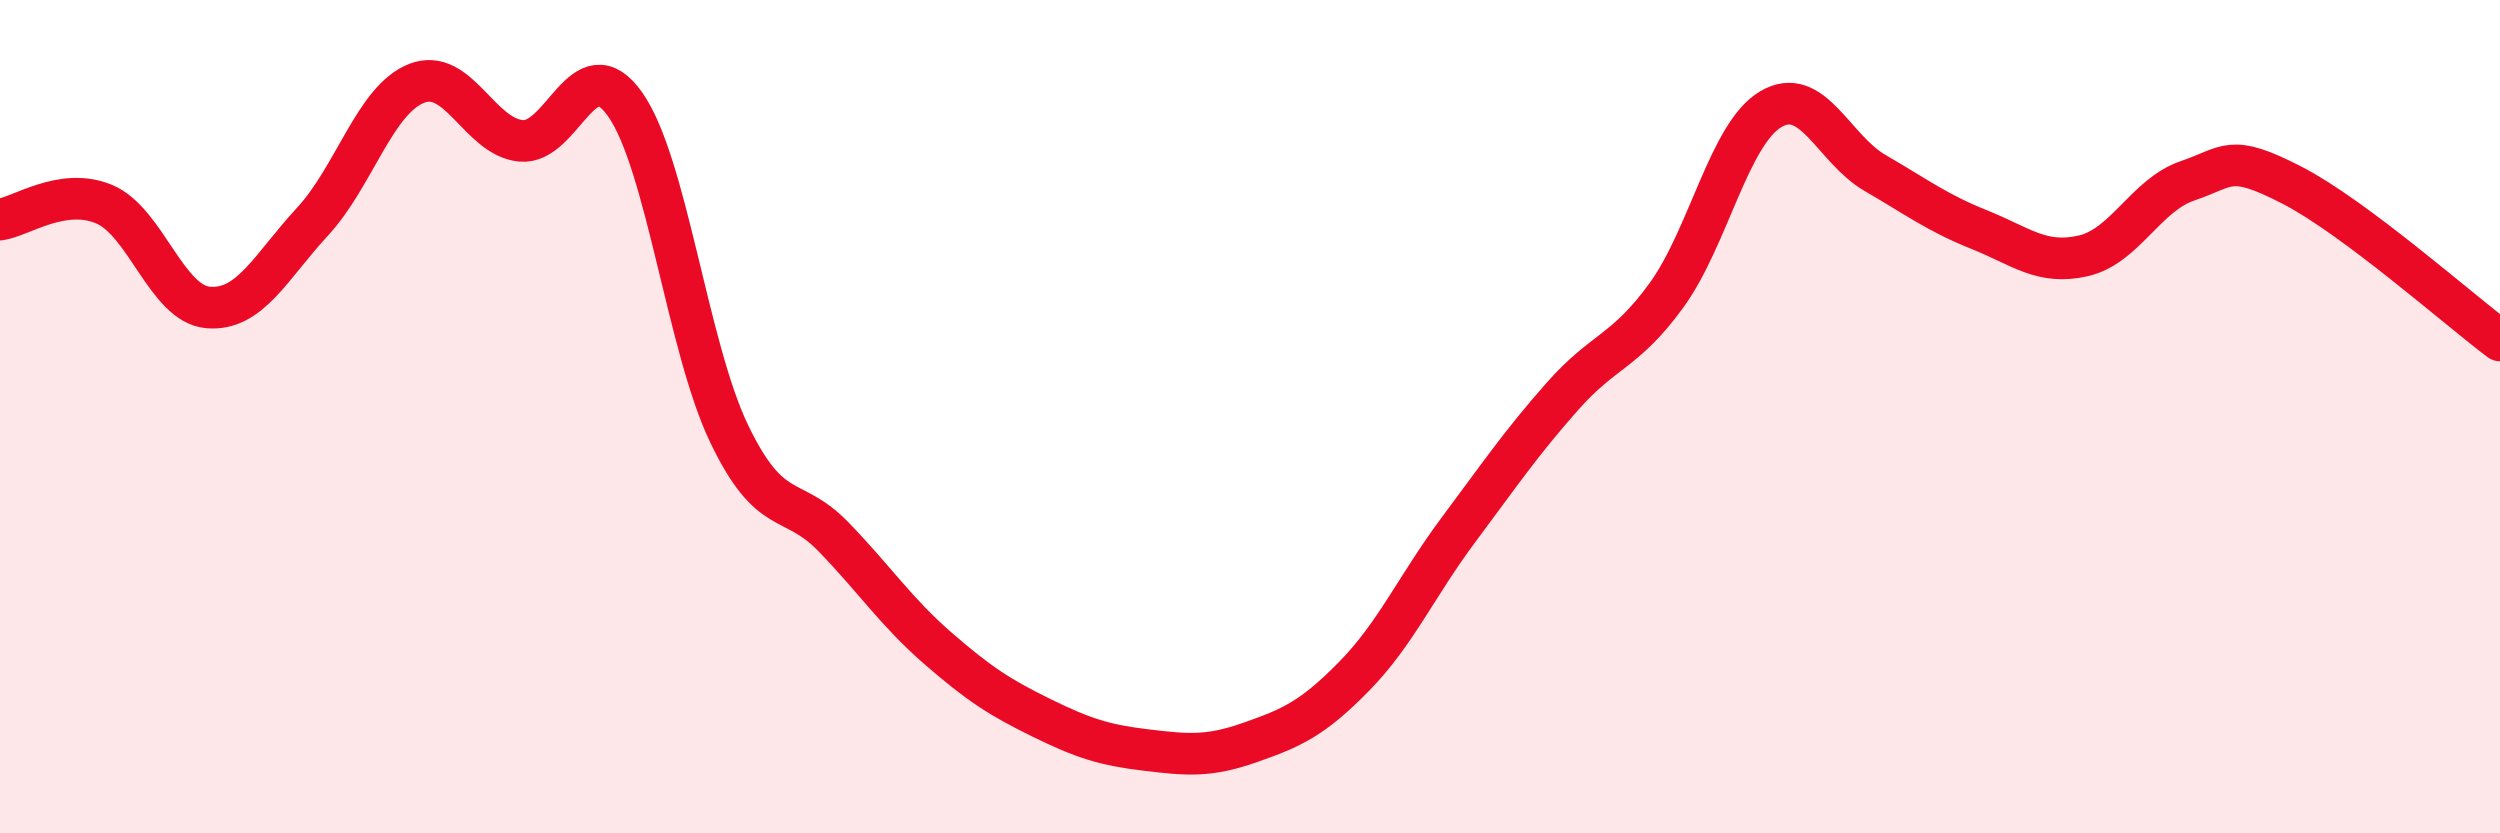
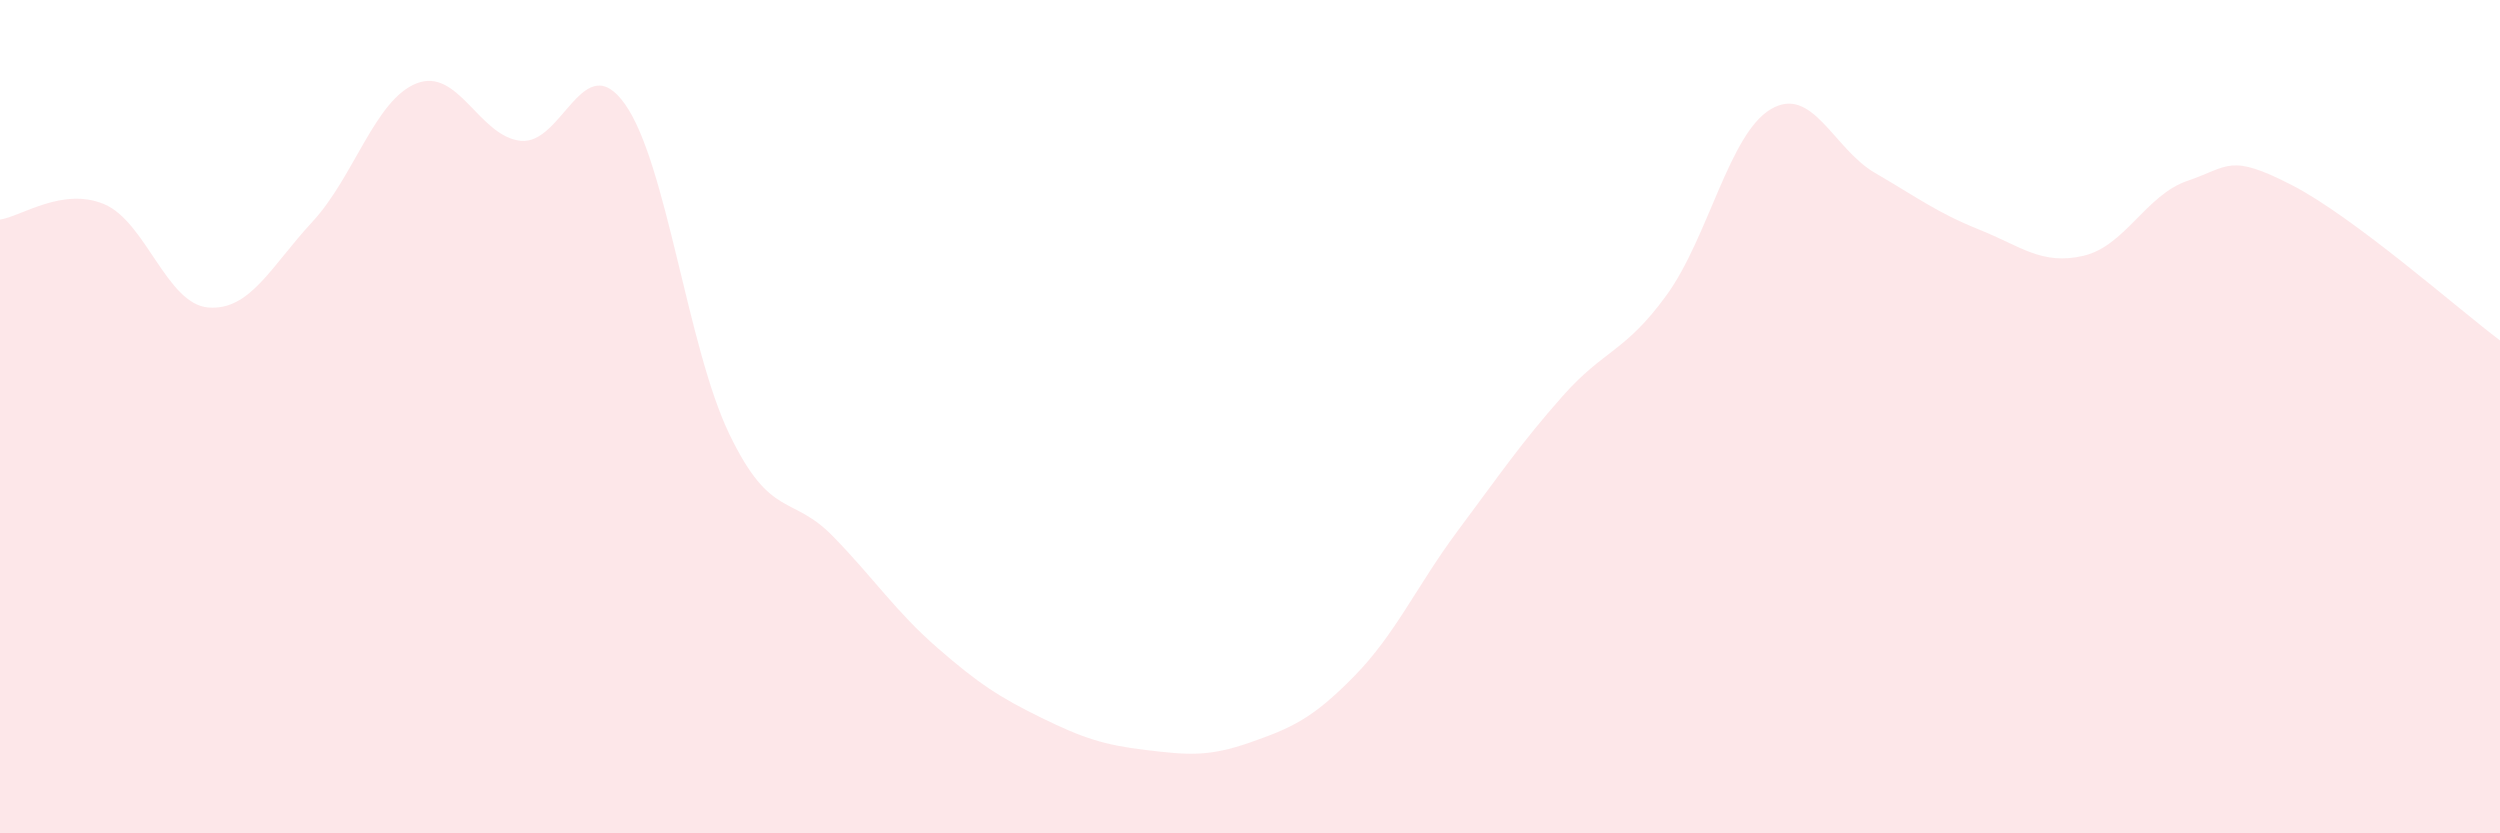
<svg xmlns="http://www.w3.org/2000/svg" width="60" height="20" viewBox="0 0 60 20">
  <path d="M 0,5.27 C 0.5,5.2 1.5,4.48 2.5,4.9 C 3.5,5.32 4,7.3 5,7.38 C 6,7.46 6.5,6.4 7.5,5.32 C 8.5,4.24 9,2.39 10,2 C 11,1.61 11.5,3.28 12.5,3.38 C 13.5,3.48 14,1.09 15,2.5 C 16,3.91 16.5,8.33 17.5,10.41 C 18.5,12.49 19,11.85 20,12.88 C 21,13.91 21.5,14.68 22.5,15.55 C 23.5,16.42 24,16.74 25,17.23 C 26,17.72 26.5,17.88 27.5,18 C 28.5,18.12 29,18.17 30,17.82 C 31,17.47 31.5,17.25 32.5,16.23 C 33.5,15.21 34,14.06 35,12.72 C 36,11.38 36.5,10.64 37.5,9.51 C 38.5,8.38 39,8.46 40,7.08 C 41,5.7 41.5,3.21 42.5,2.62 C 43.5,2.03 44,3.57 45,4.15 C 46,4.73 46.5,5.11 47.5,5.51 C 48.5,5.91 49,6.37 50,6.14 C 51,5.91 51.5,4.68 52.5,4.34 C 53.5,4 53.5,3.67 55,4.44 C 56.5,5.21 59,7.42 60,8.17L60 20L0 20Z" fill="#EB0A25" opacity="0.1" stroke-linecap="round" stroke-linejoin="round" />
-   <path d="M 0,5.27 C 0.5,5.2 1.5,4.48 2.5,4.9 C 3.5,5.32 4,7.3 5,7.38 C 6,7.46 6.5,6.4 7.5,5.32 C 8.5,4.24 9,2.39 10,2 C 11,1.61 11.5,3.28 12.5,3.38 C 13.5,3.48 14,1.09 15,2.5 C 16,3.91 16.5,8.33 17.5,10.41 C 18.5,12.49 19,11.85 20,12.88 C 21,13.91 21.5,14.68 22.5,15.55 C 23.5,16.42 24,16.74 25,17.23 C 26,17.72 26.5,17.88 27.5,18 C 28.5,18.12 29,18.17 30,17.82 C 31,17.47 31.5,17.25 32.5,16.23 C 33.5,15.21 34,14.06 35,12.72 C 36,11.38 36.5,10.64 37.5,9.51 C 38.5,8.38 39,8.46 40,7.08 C 41,5.7 41.5,3.21 42.5,2.62 C 43.5,2.03 44,3.57 45,4.15 C 46,4.73 46.5,5.11 47.5,5.51 C 48.5,5.91 49,6.37 50,6.14 C 51,5.91 51.5,4.68 52.5,4.34 C 53.5,4 53.5,3.67 55,4.44 C 56.5,5.21 59,7.42 60,8.17" stroke="#EB0A25" stroke-width="1" fill="none" stroke-linecap="round" stroke-linejoin="round" />
</svg>